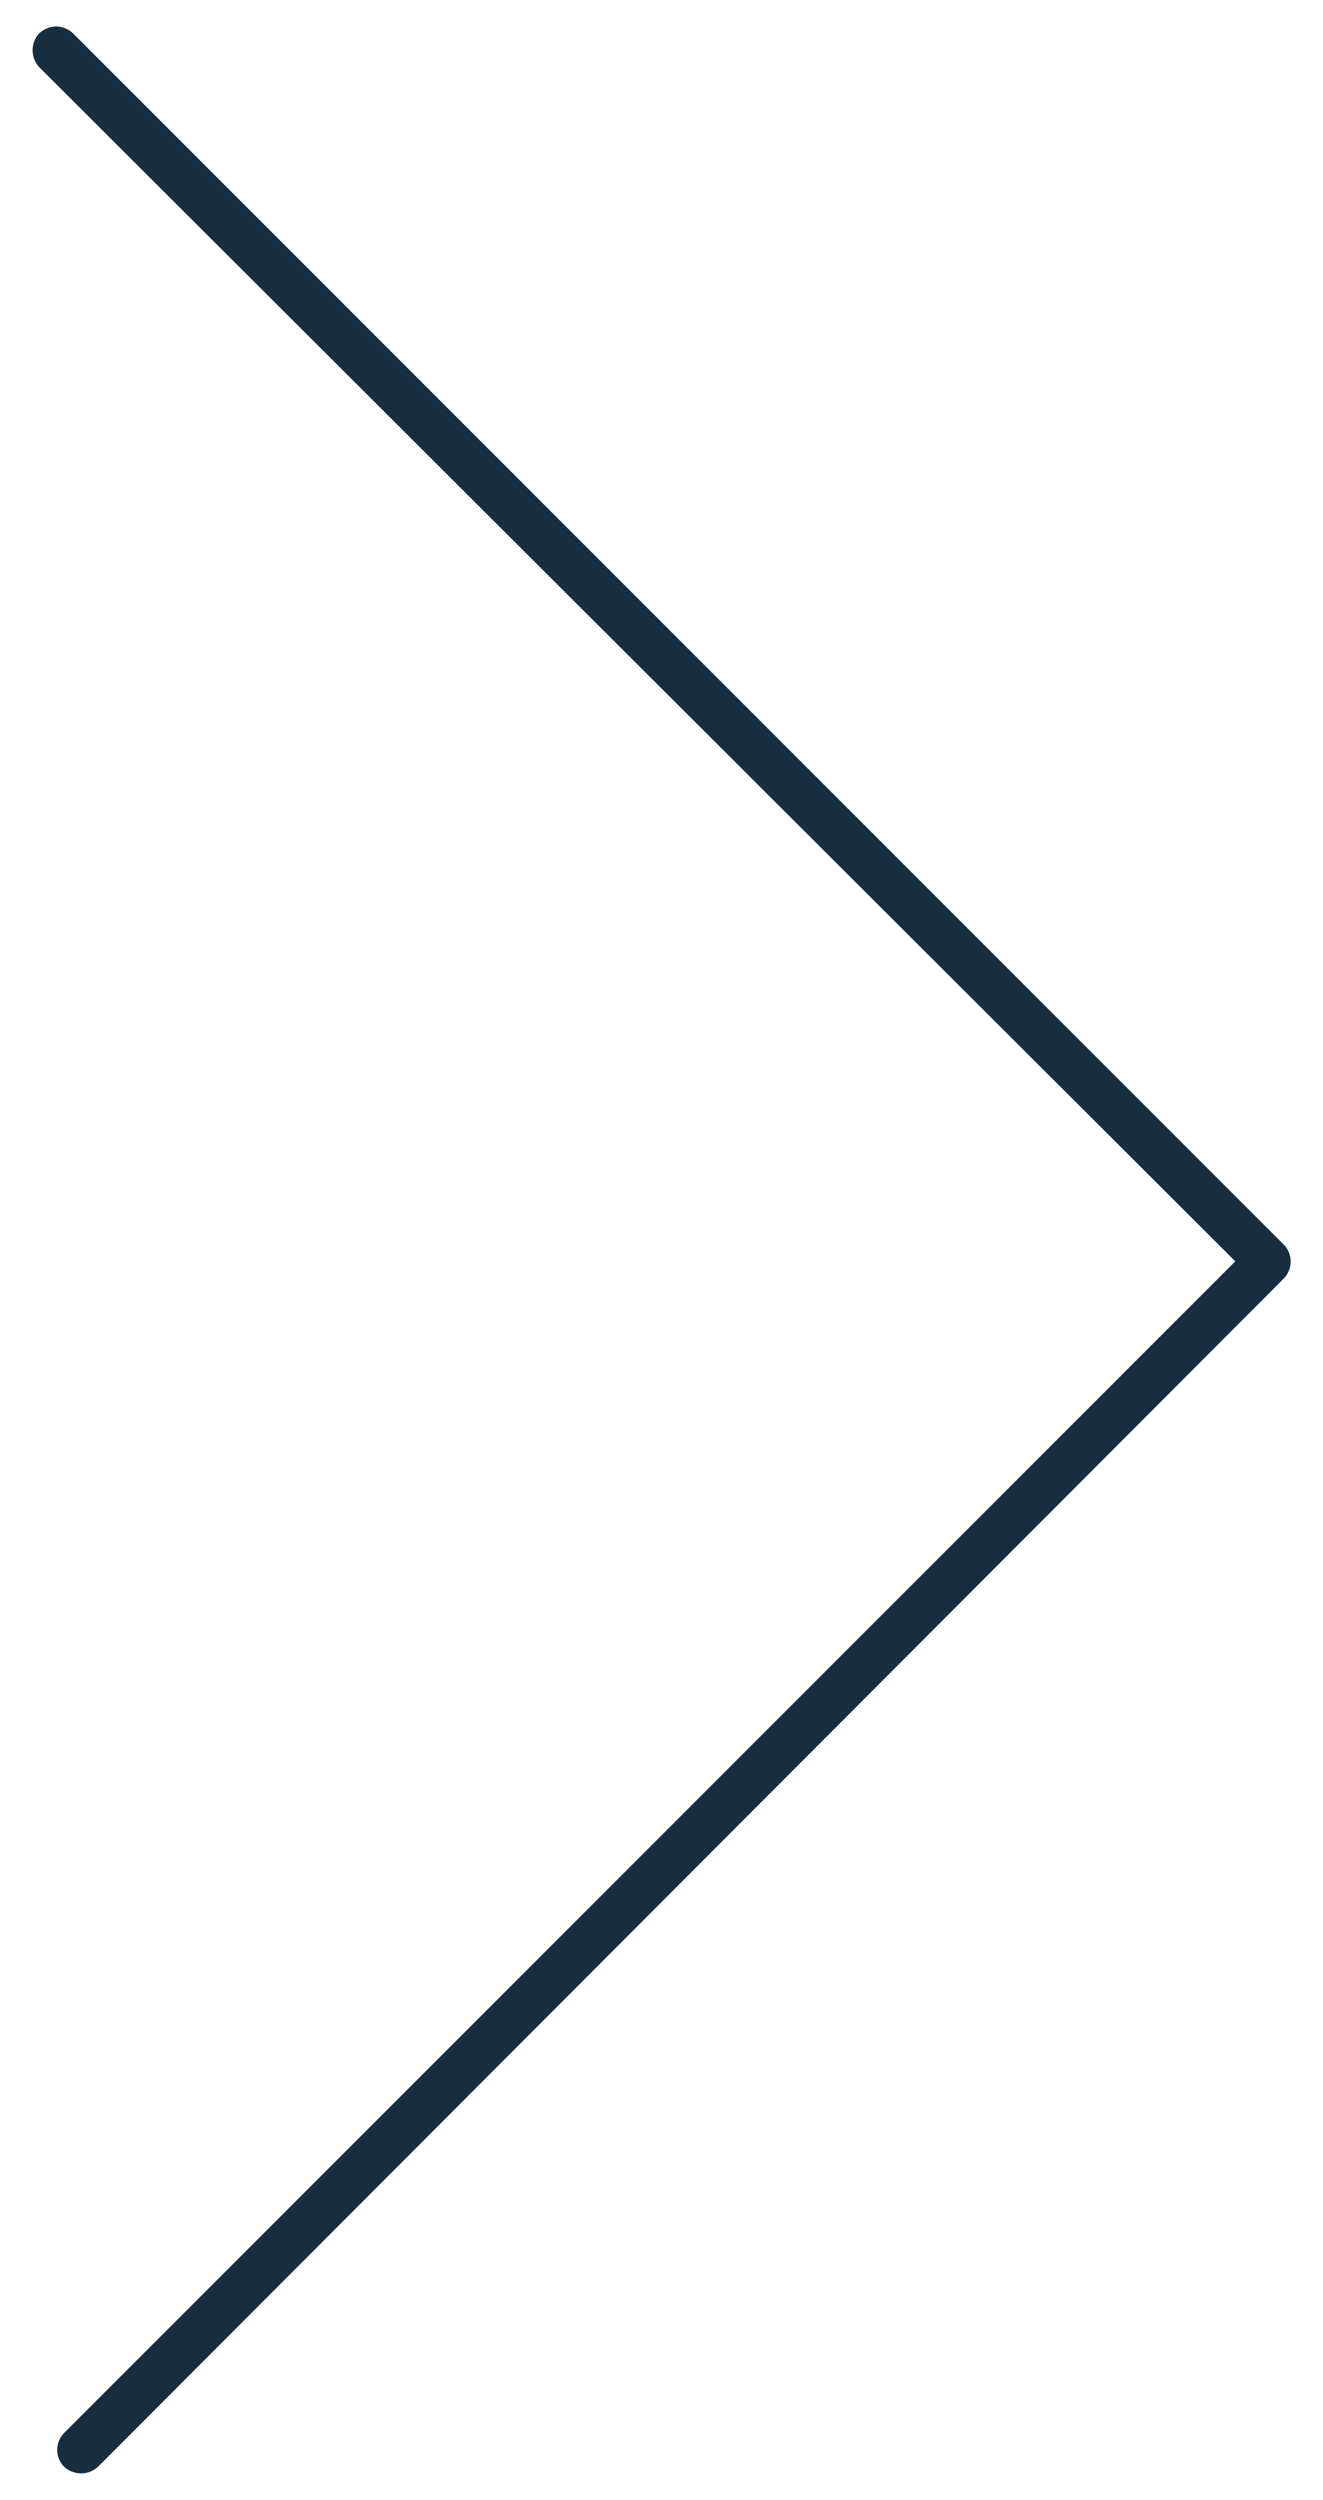
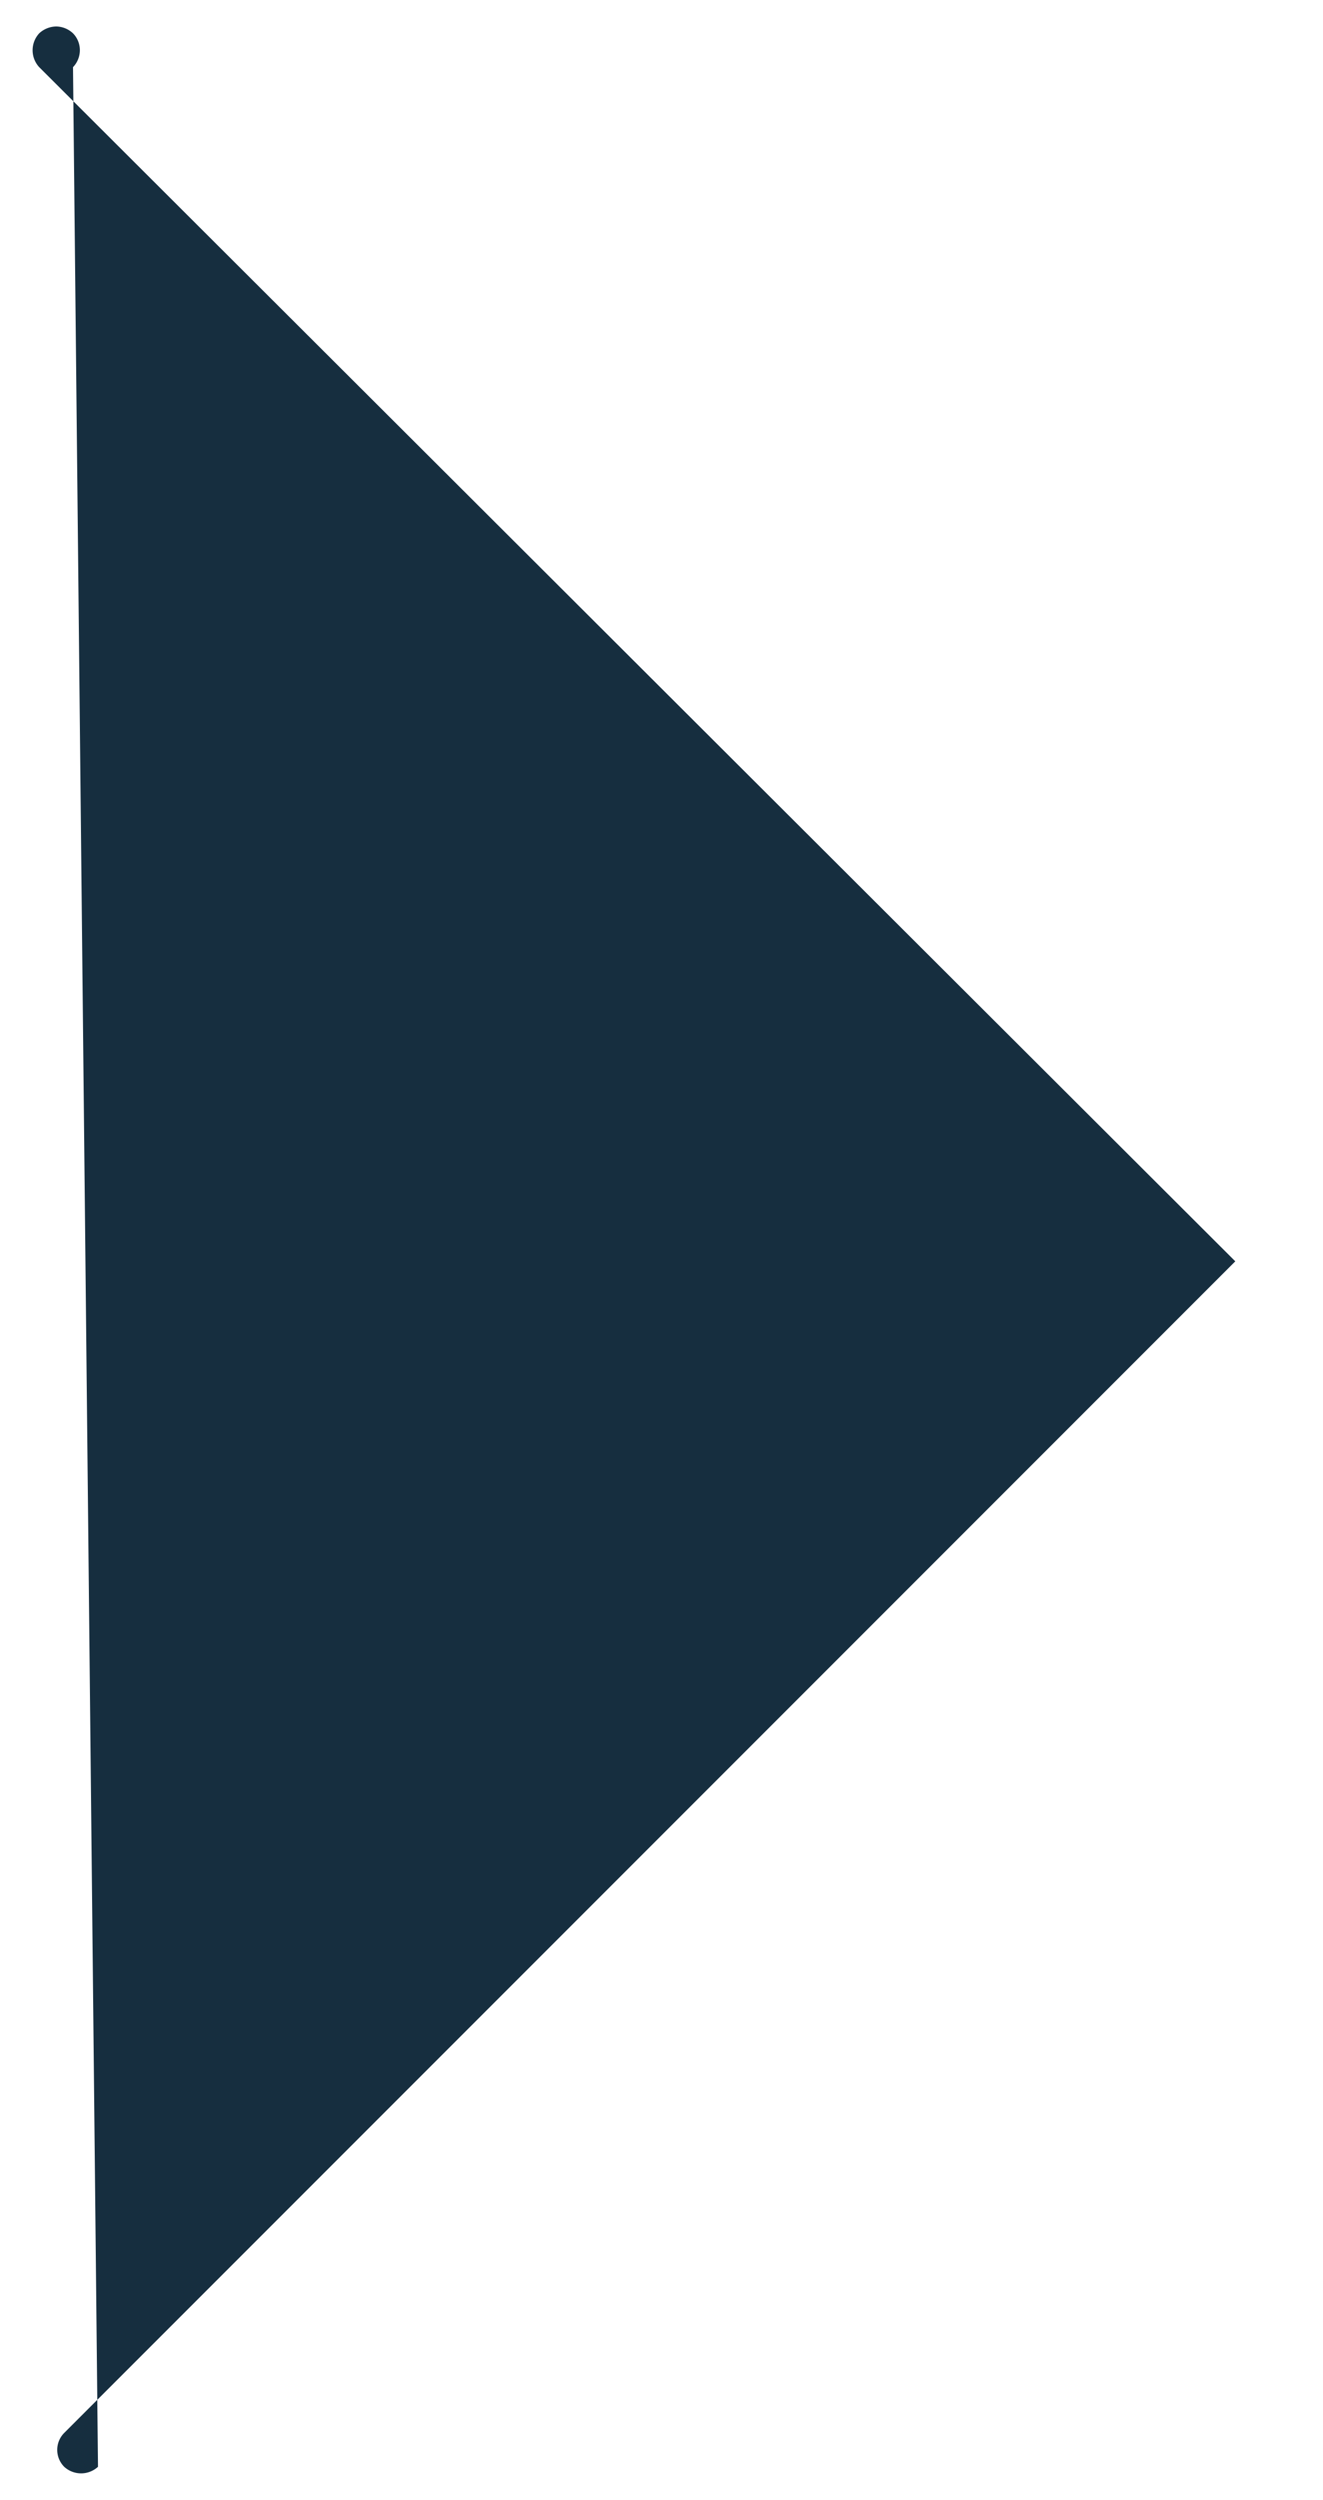
<svg xmlns="http://www.w3.org/2000/svg" id="Layer_1" data-name="Layer 1" viewBox="0 0 27 51">
  <defs>
    <style>.cls-1{fill:#162e3f;}</style>
  </defs>
  <g id="Homepage">
    <g id="_01-SWIFT-Homepage" data-name="01-SWIFT-Homepage">
      <g id="Path-5">
-         <path class="cls-1" d="M1.15.54a.51.51,0,0,1,.34.14L26.2,25.39a.49.49,0,0,1,.14.34.5.5,0,0,1-.14.35L2,50.32a.51.51,0,0,1-.69,0,.49.49,0,0,1,0-.69l23.9-23.9L.8,1.37A.51.51,0,0,1,.8.68.52.52,0,0,1,1.15.54Z" />
+         <path class="cls-1" d="M1.15.54a.51.51,0,0,1,.34.14a.49.49,0,0,1,.14.34.5.5,0,0,1-.14.35L2,50.32a.51.51,0,0,1-.69,0,.49.49,0,0,1,0-.69l23.9-23.9L.8,1.37A.51.51,0,0,1,.8.68.52.52,0,0,1,1.15.54Z" />
      </g>
    </g>
  </g>
</svg>